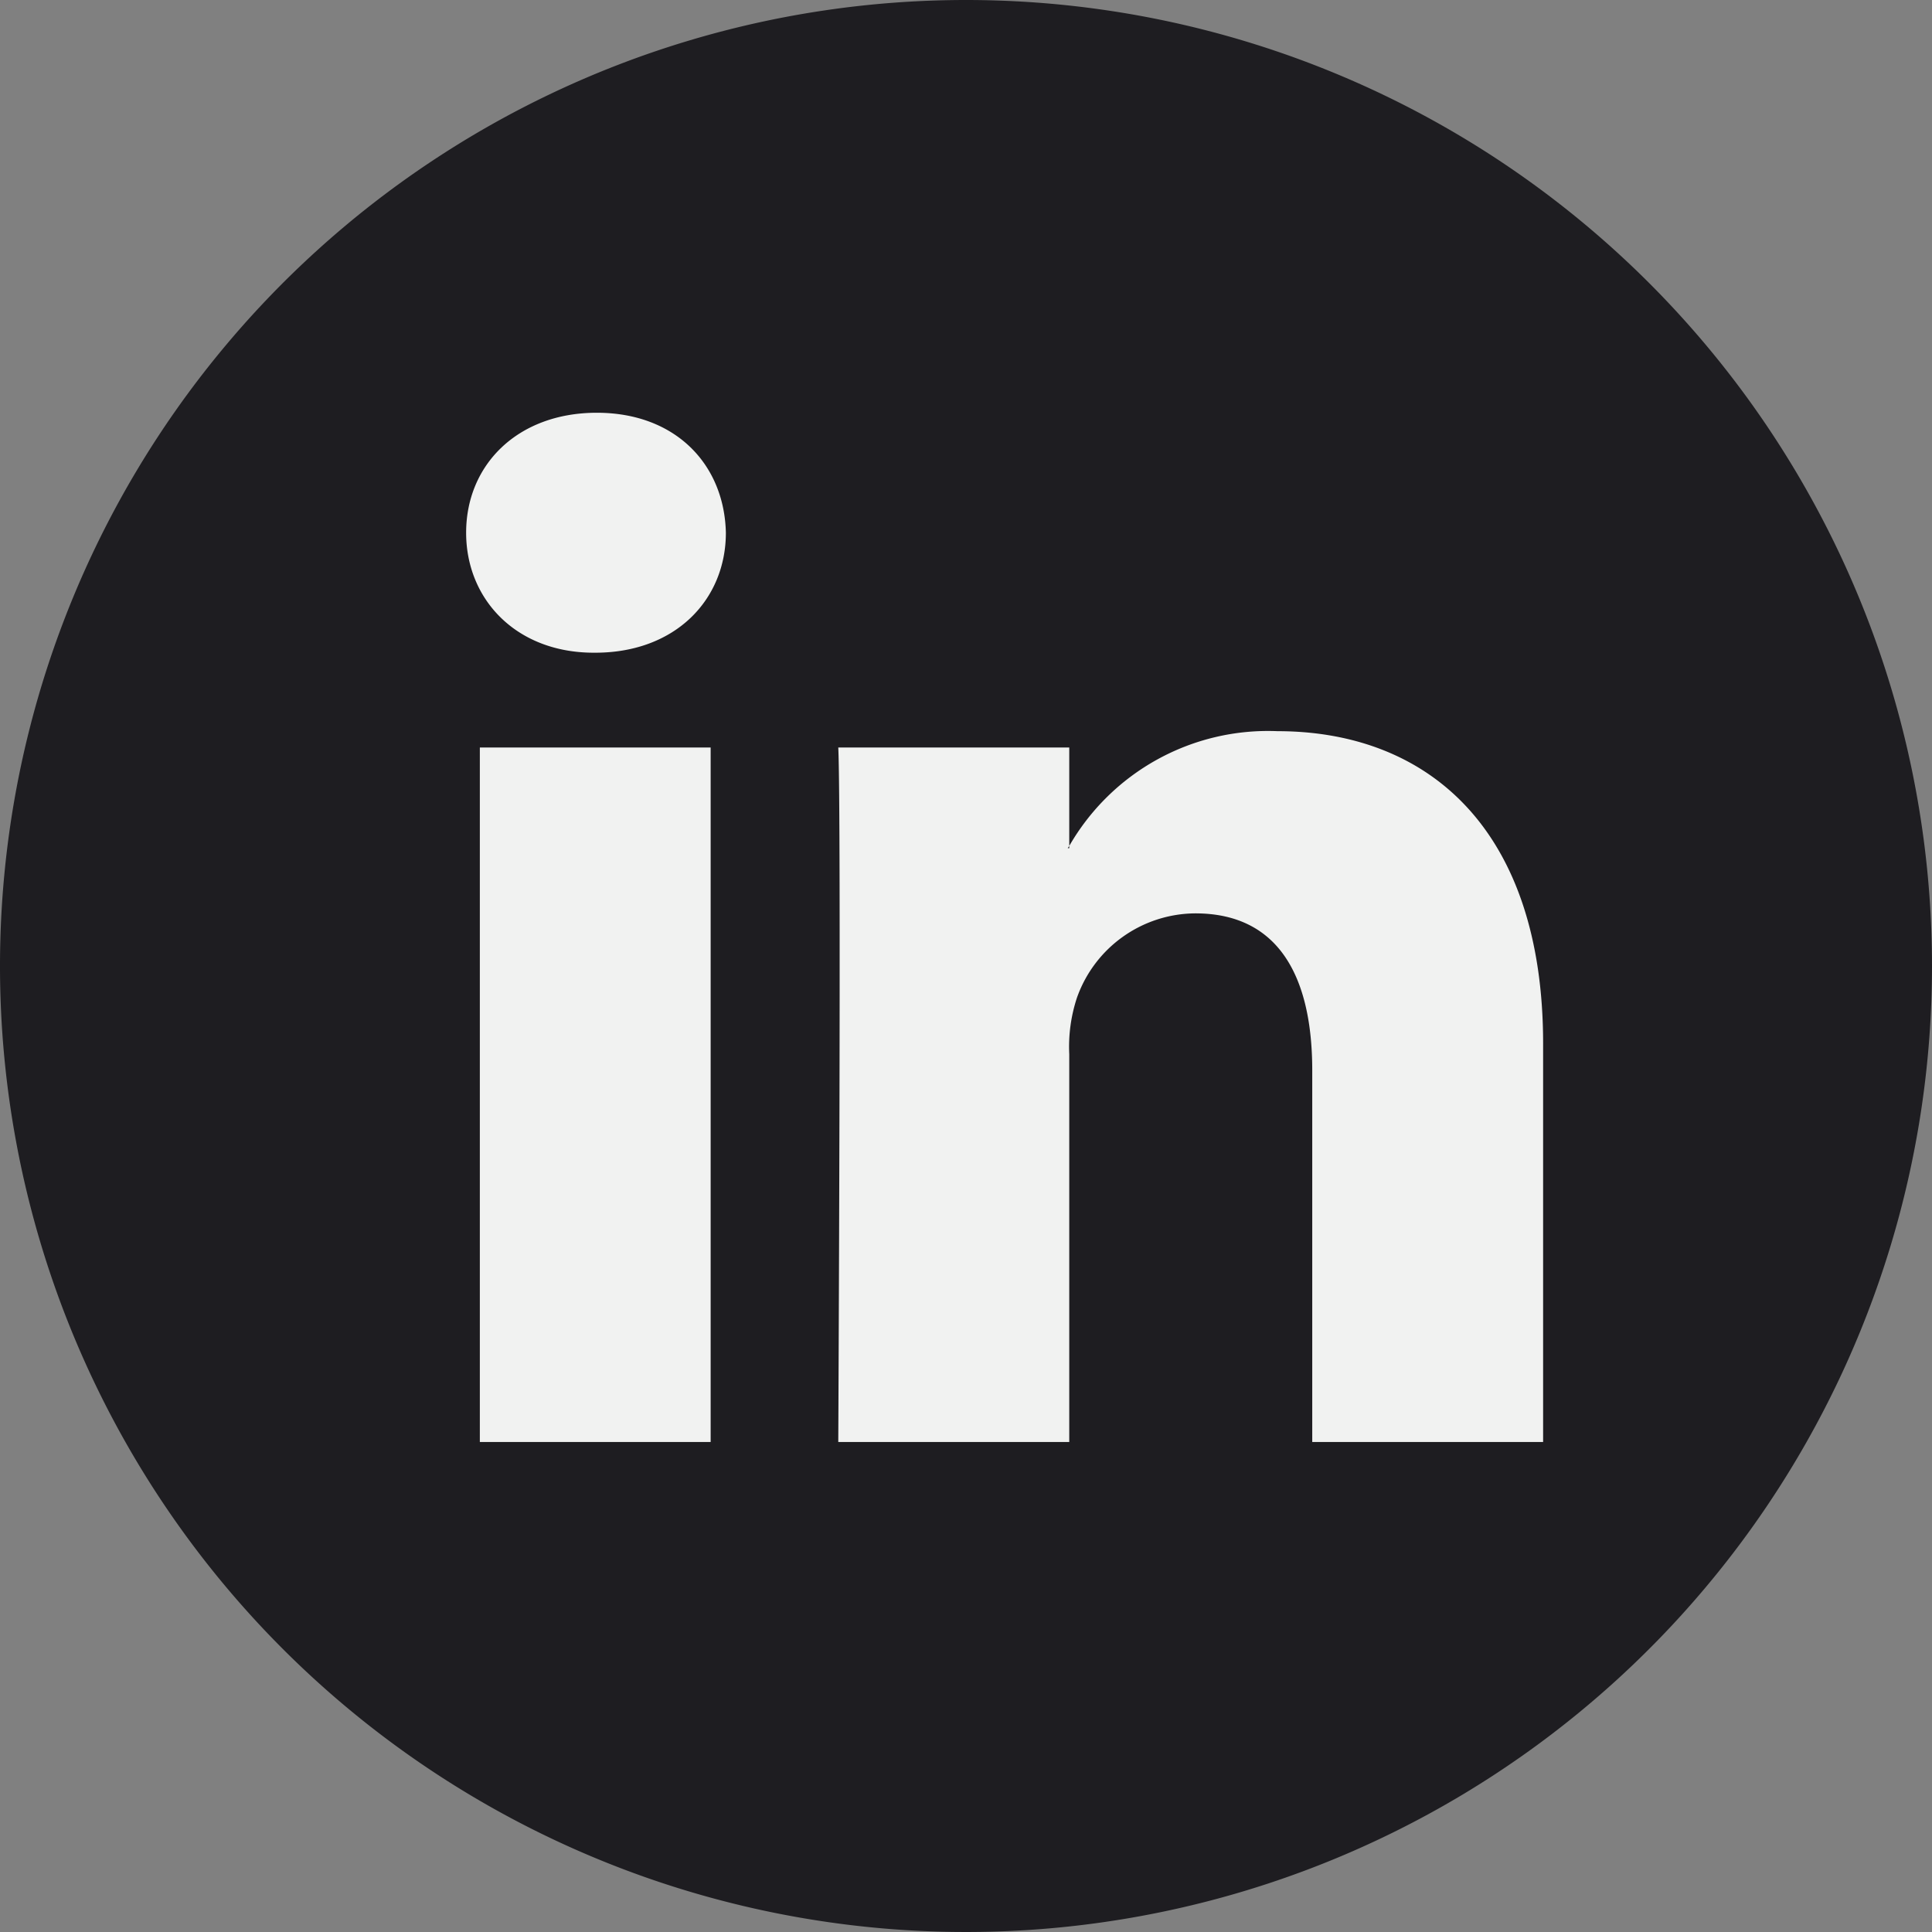
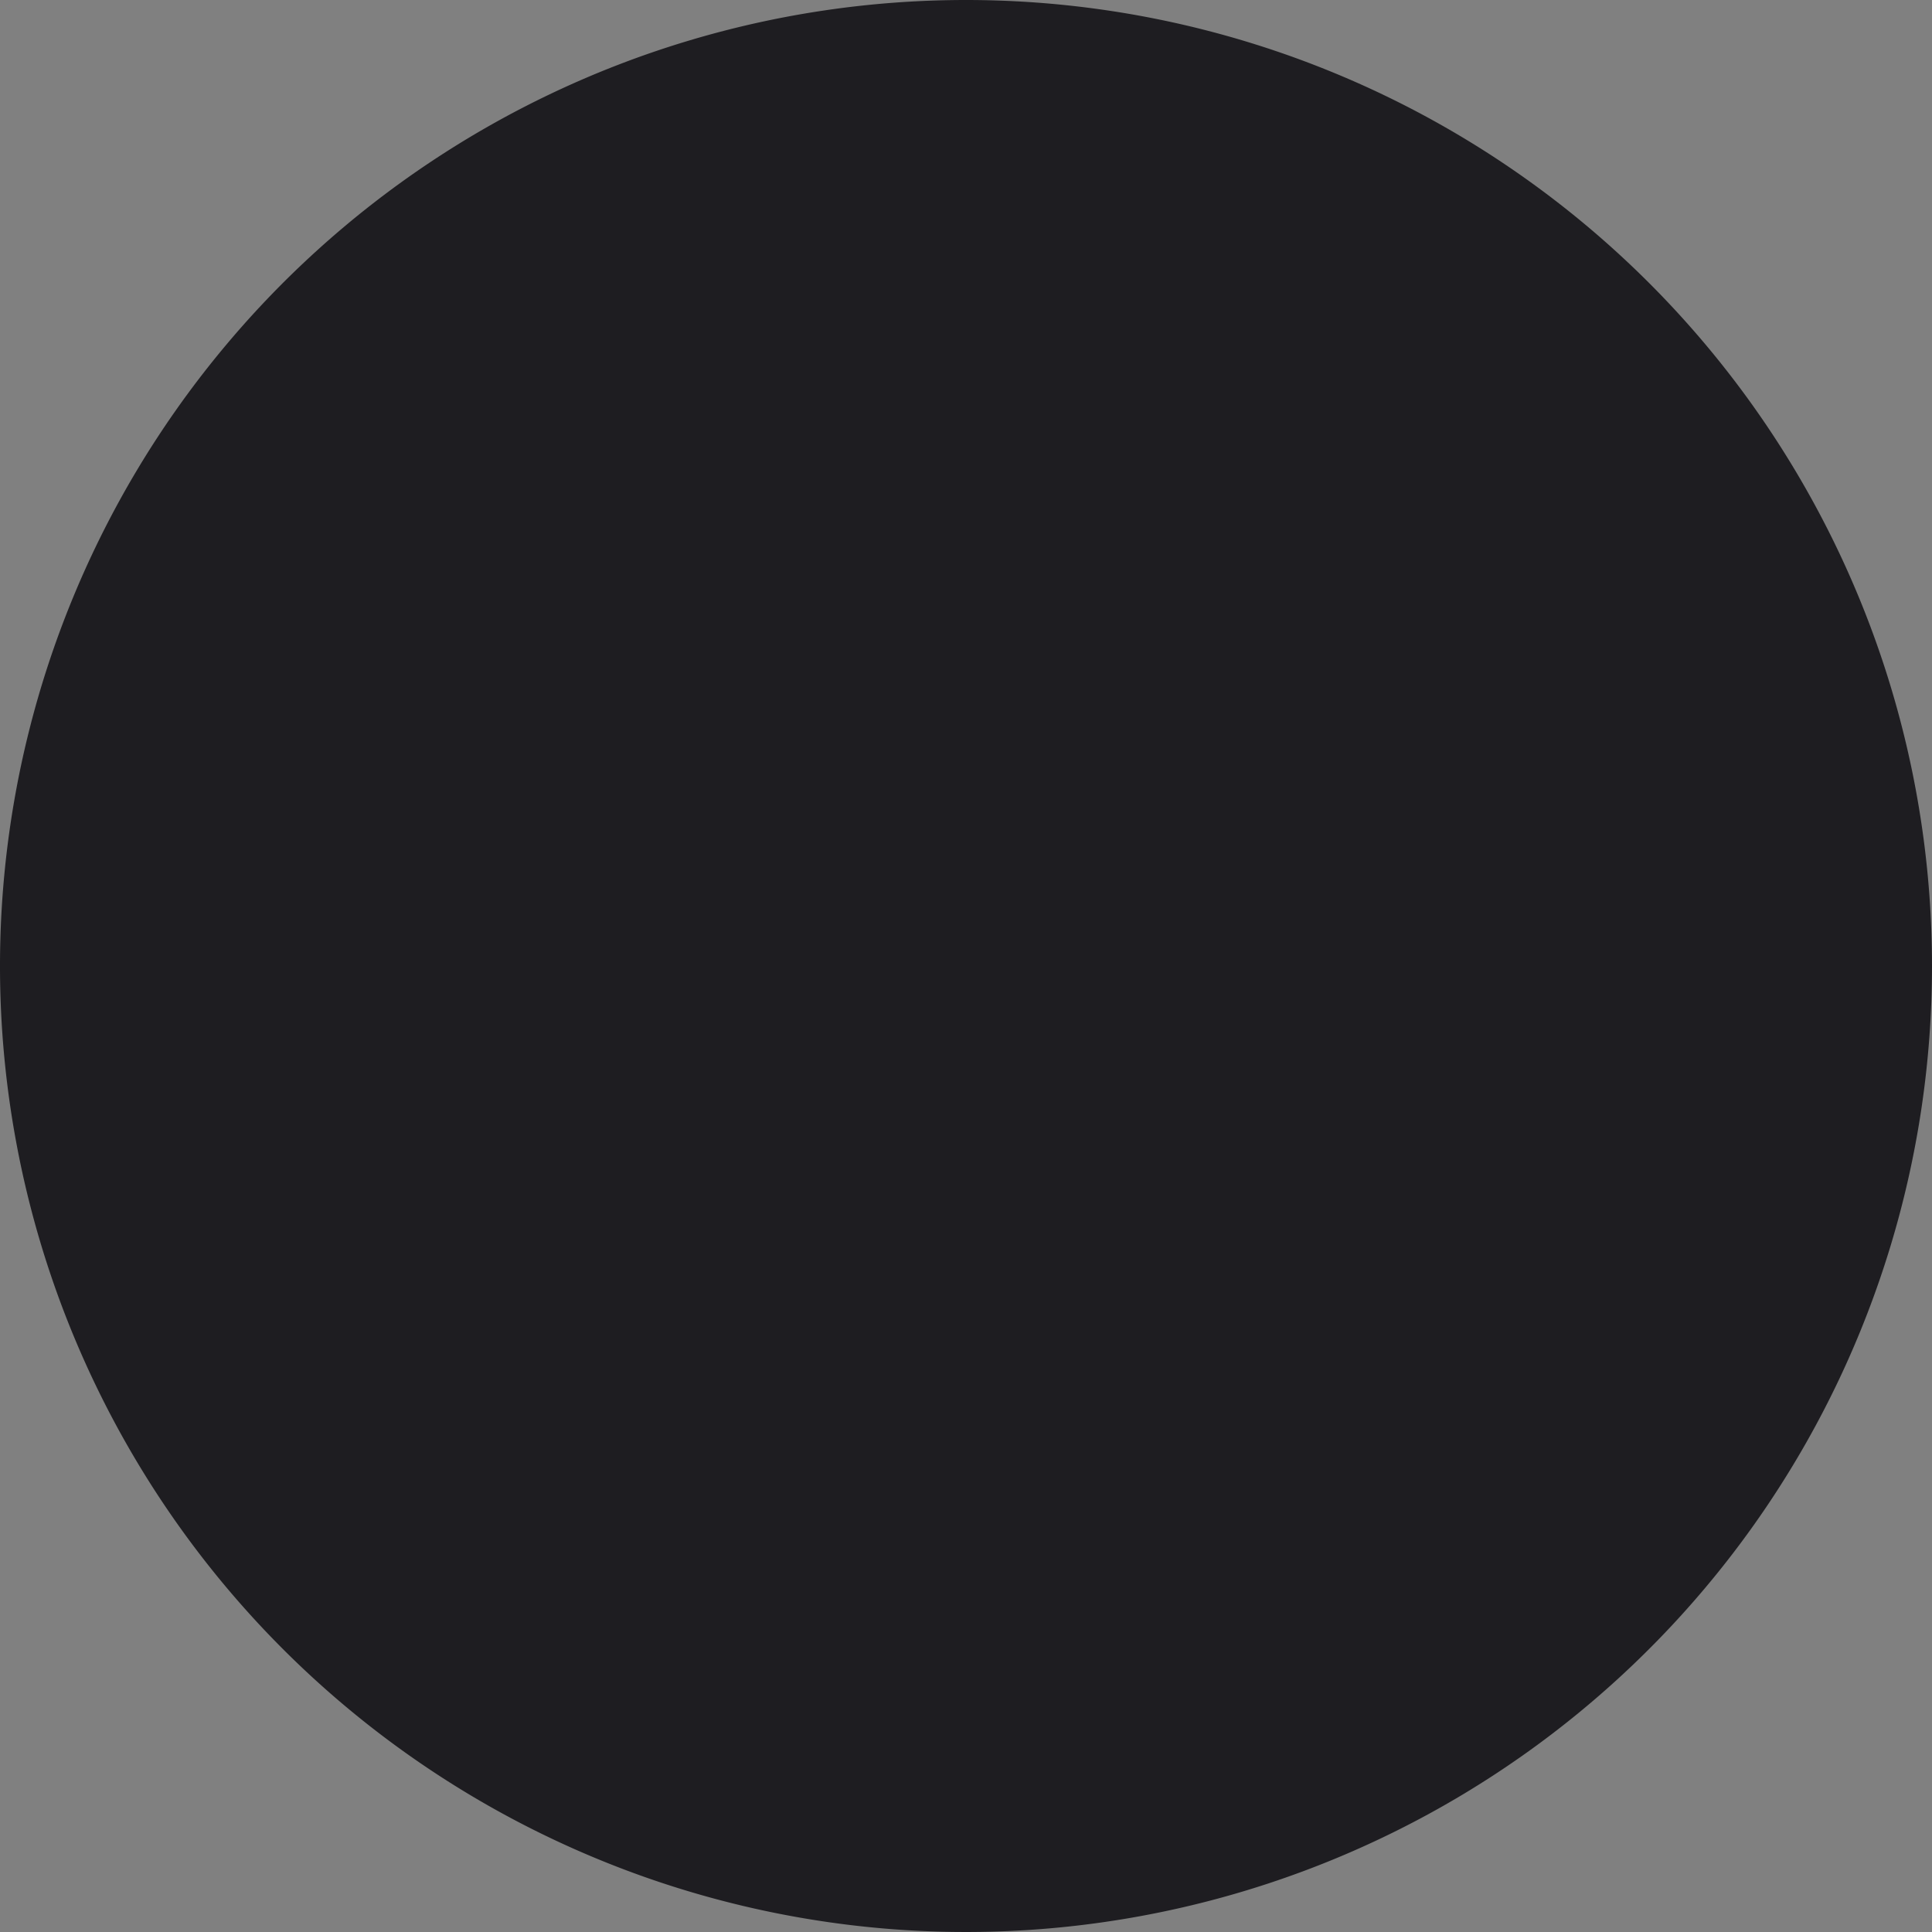
<svg xmlns="http://www.w3.org/2000/svg" id="Calque_1" data-name="Calque 1" viewBox="0 0 89.758 89.758">
  <rect x="0" y="0" width="89.758" height="89.758" fill="#808080" stroke="none" />
  <defs>
    <style>
      .cls-1 {
        fill: #1e1d21;
      }

      .cls-2 {
        fill: #f1f2f1;
      }
    </style>
  </defs>
  <g>
    <path class="cls-1" d="M89.758,44.879A44.879,44.879,0,1,1,44.879,0,44.88,44.88,0,0,1,89.758,44.879Zm0,0" />
-     <path class="cls-2" d="M71.691,48.488V66.992H60.965V49.731c0-4.336-1.547-7.297-5.434-7.297a5.87,5.87,0,0,0-5.5,3.926,7.262,7.262,0,0,0-.355,2.613V66.992H38.945s.145-29.238,0-32.265H49.676v4.574c-.02.035-.051.07-.071.105h.071v-.105a10.652,10.652,0,0,1,9.668-5.332c7.058,0,12.347,4.613,12.347,14.519ZM27.727,19.176c-3.672,0-6.071,2.41-6.071,5.574,0,3.098,2.328,5.574,5.93,5.574h.066c3.743,0,6.071-2.476,6.071-5.574-.071-3.164-2.328-5.574-5.996-5.574ZM22.293,66.992H33.016V34.727H22.293Zm0,0" />
  </g>
</svg>